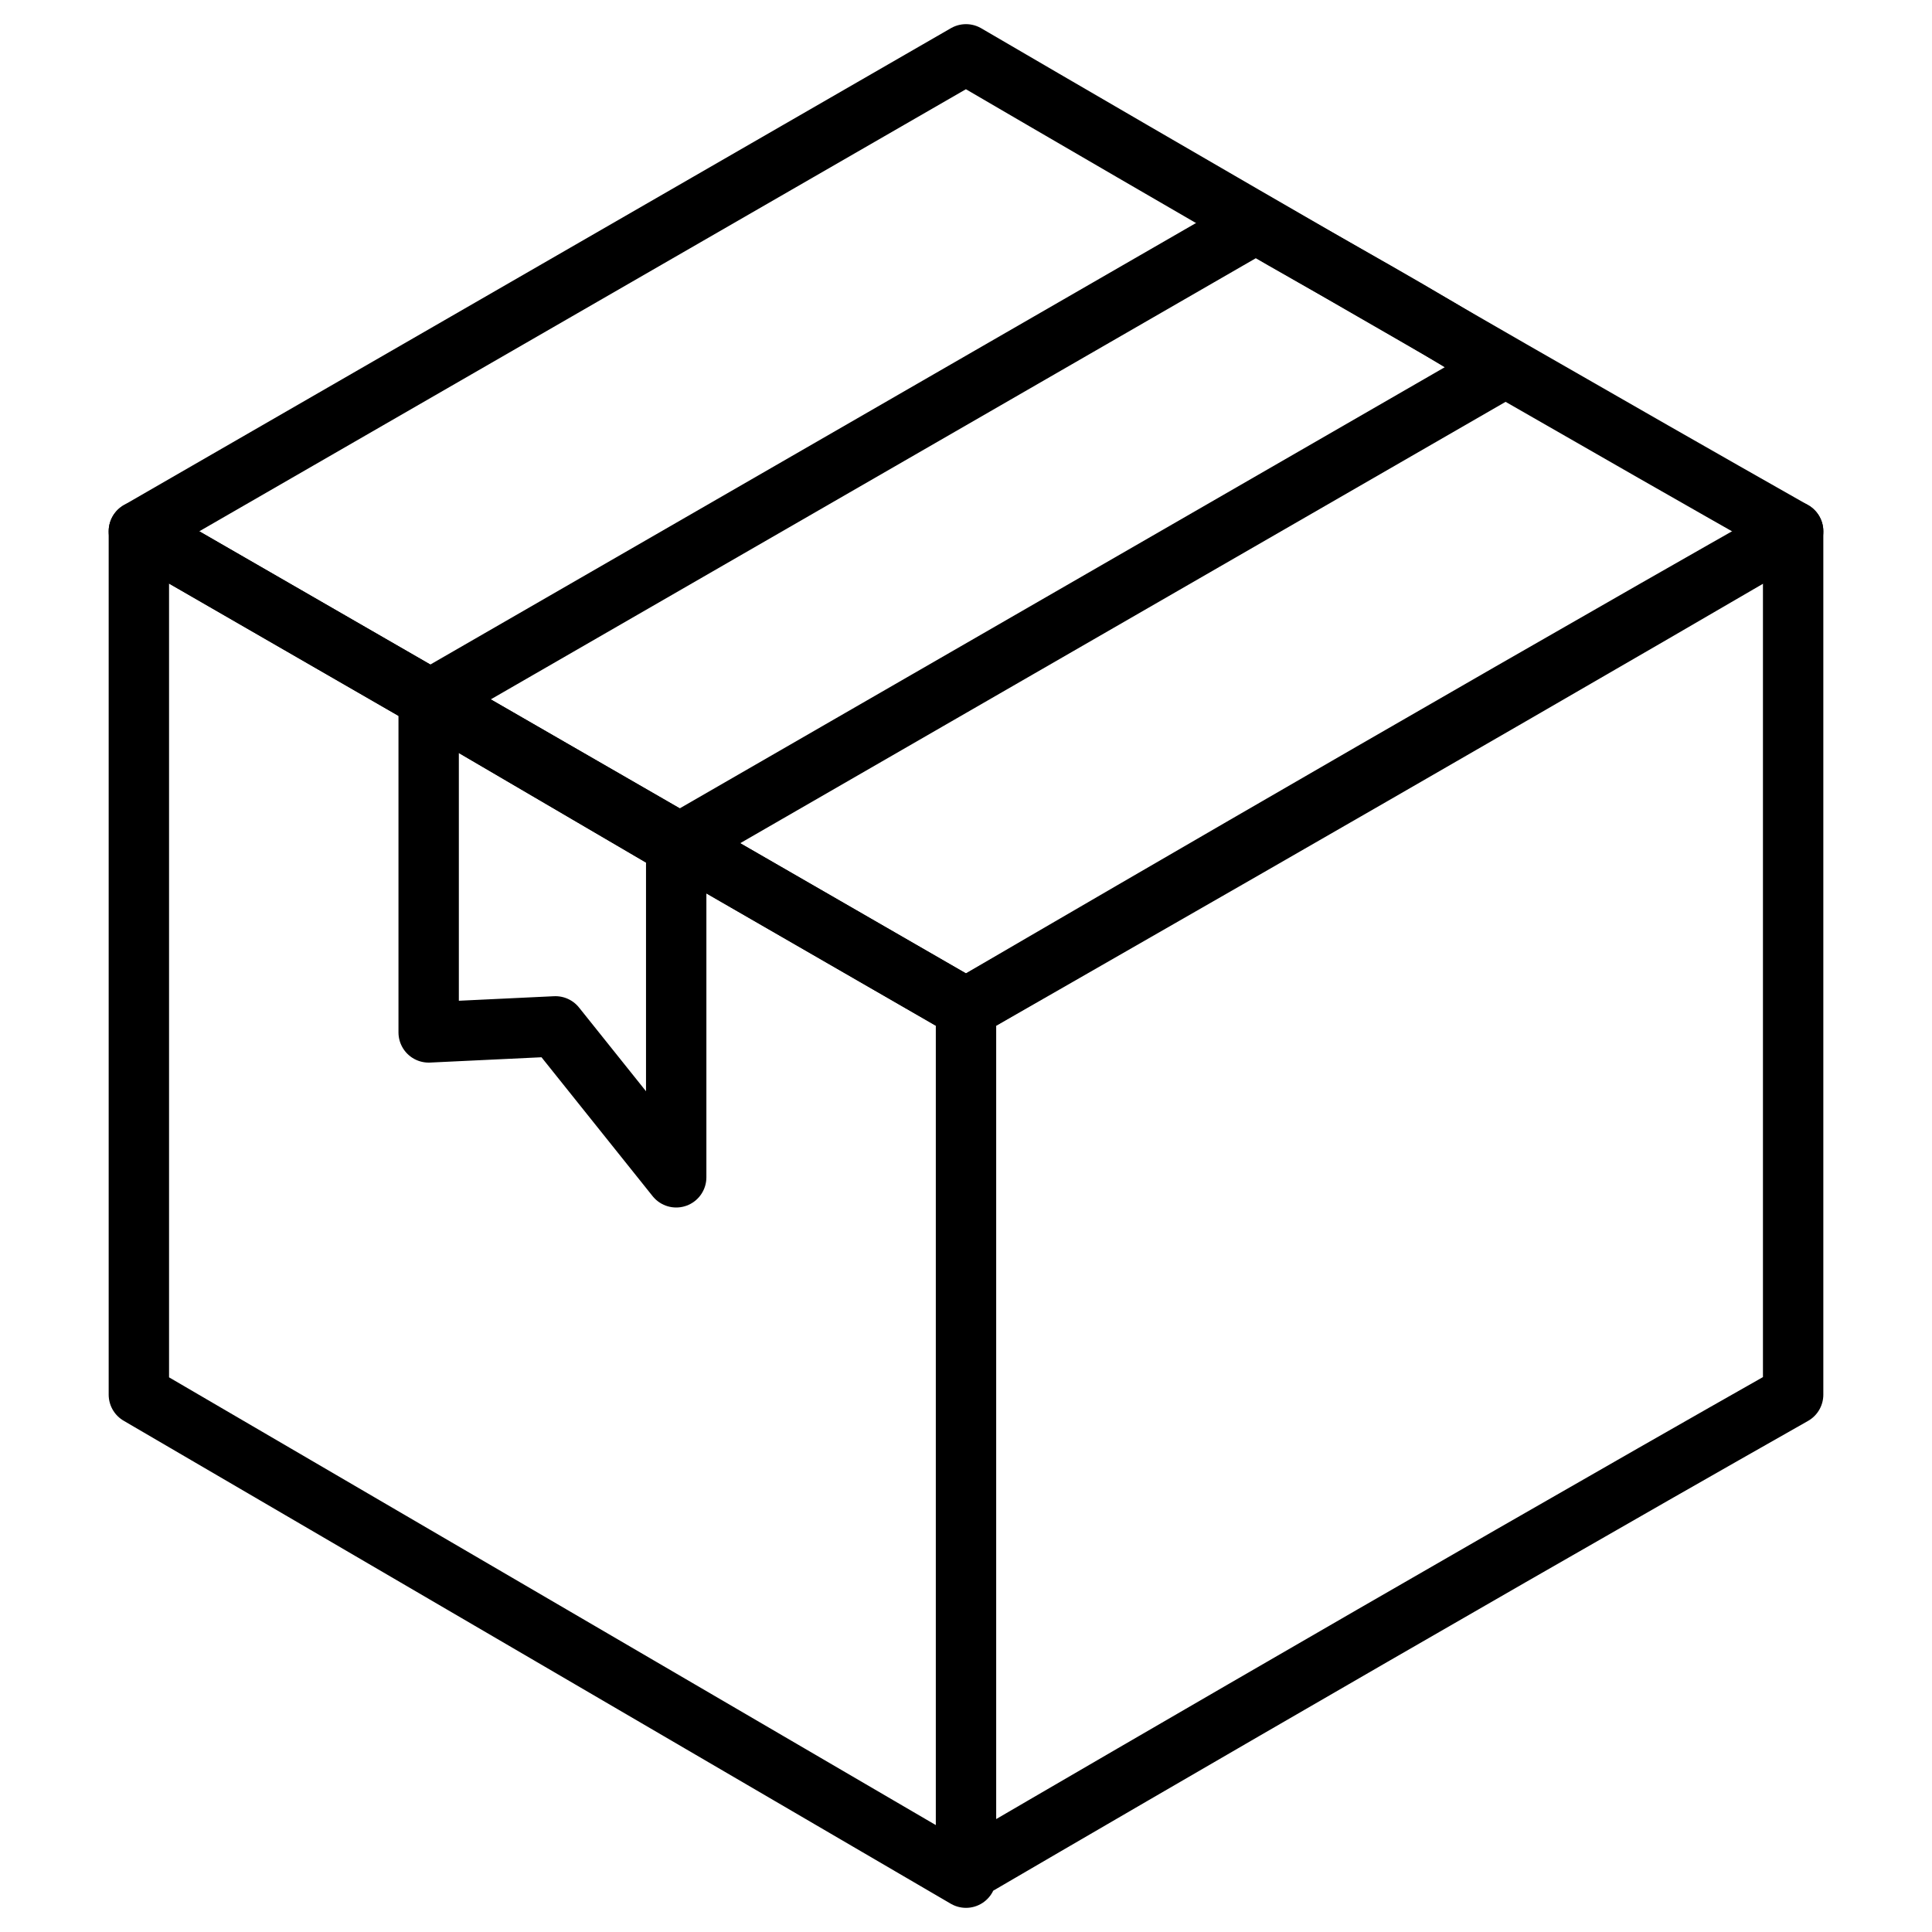
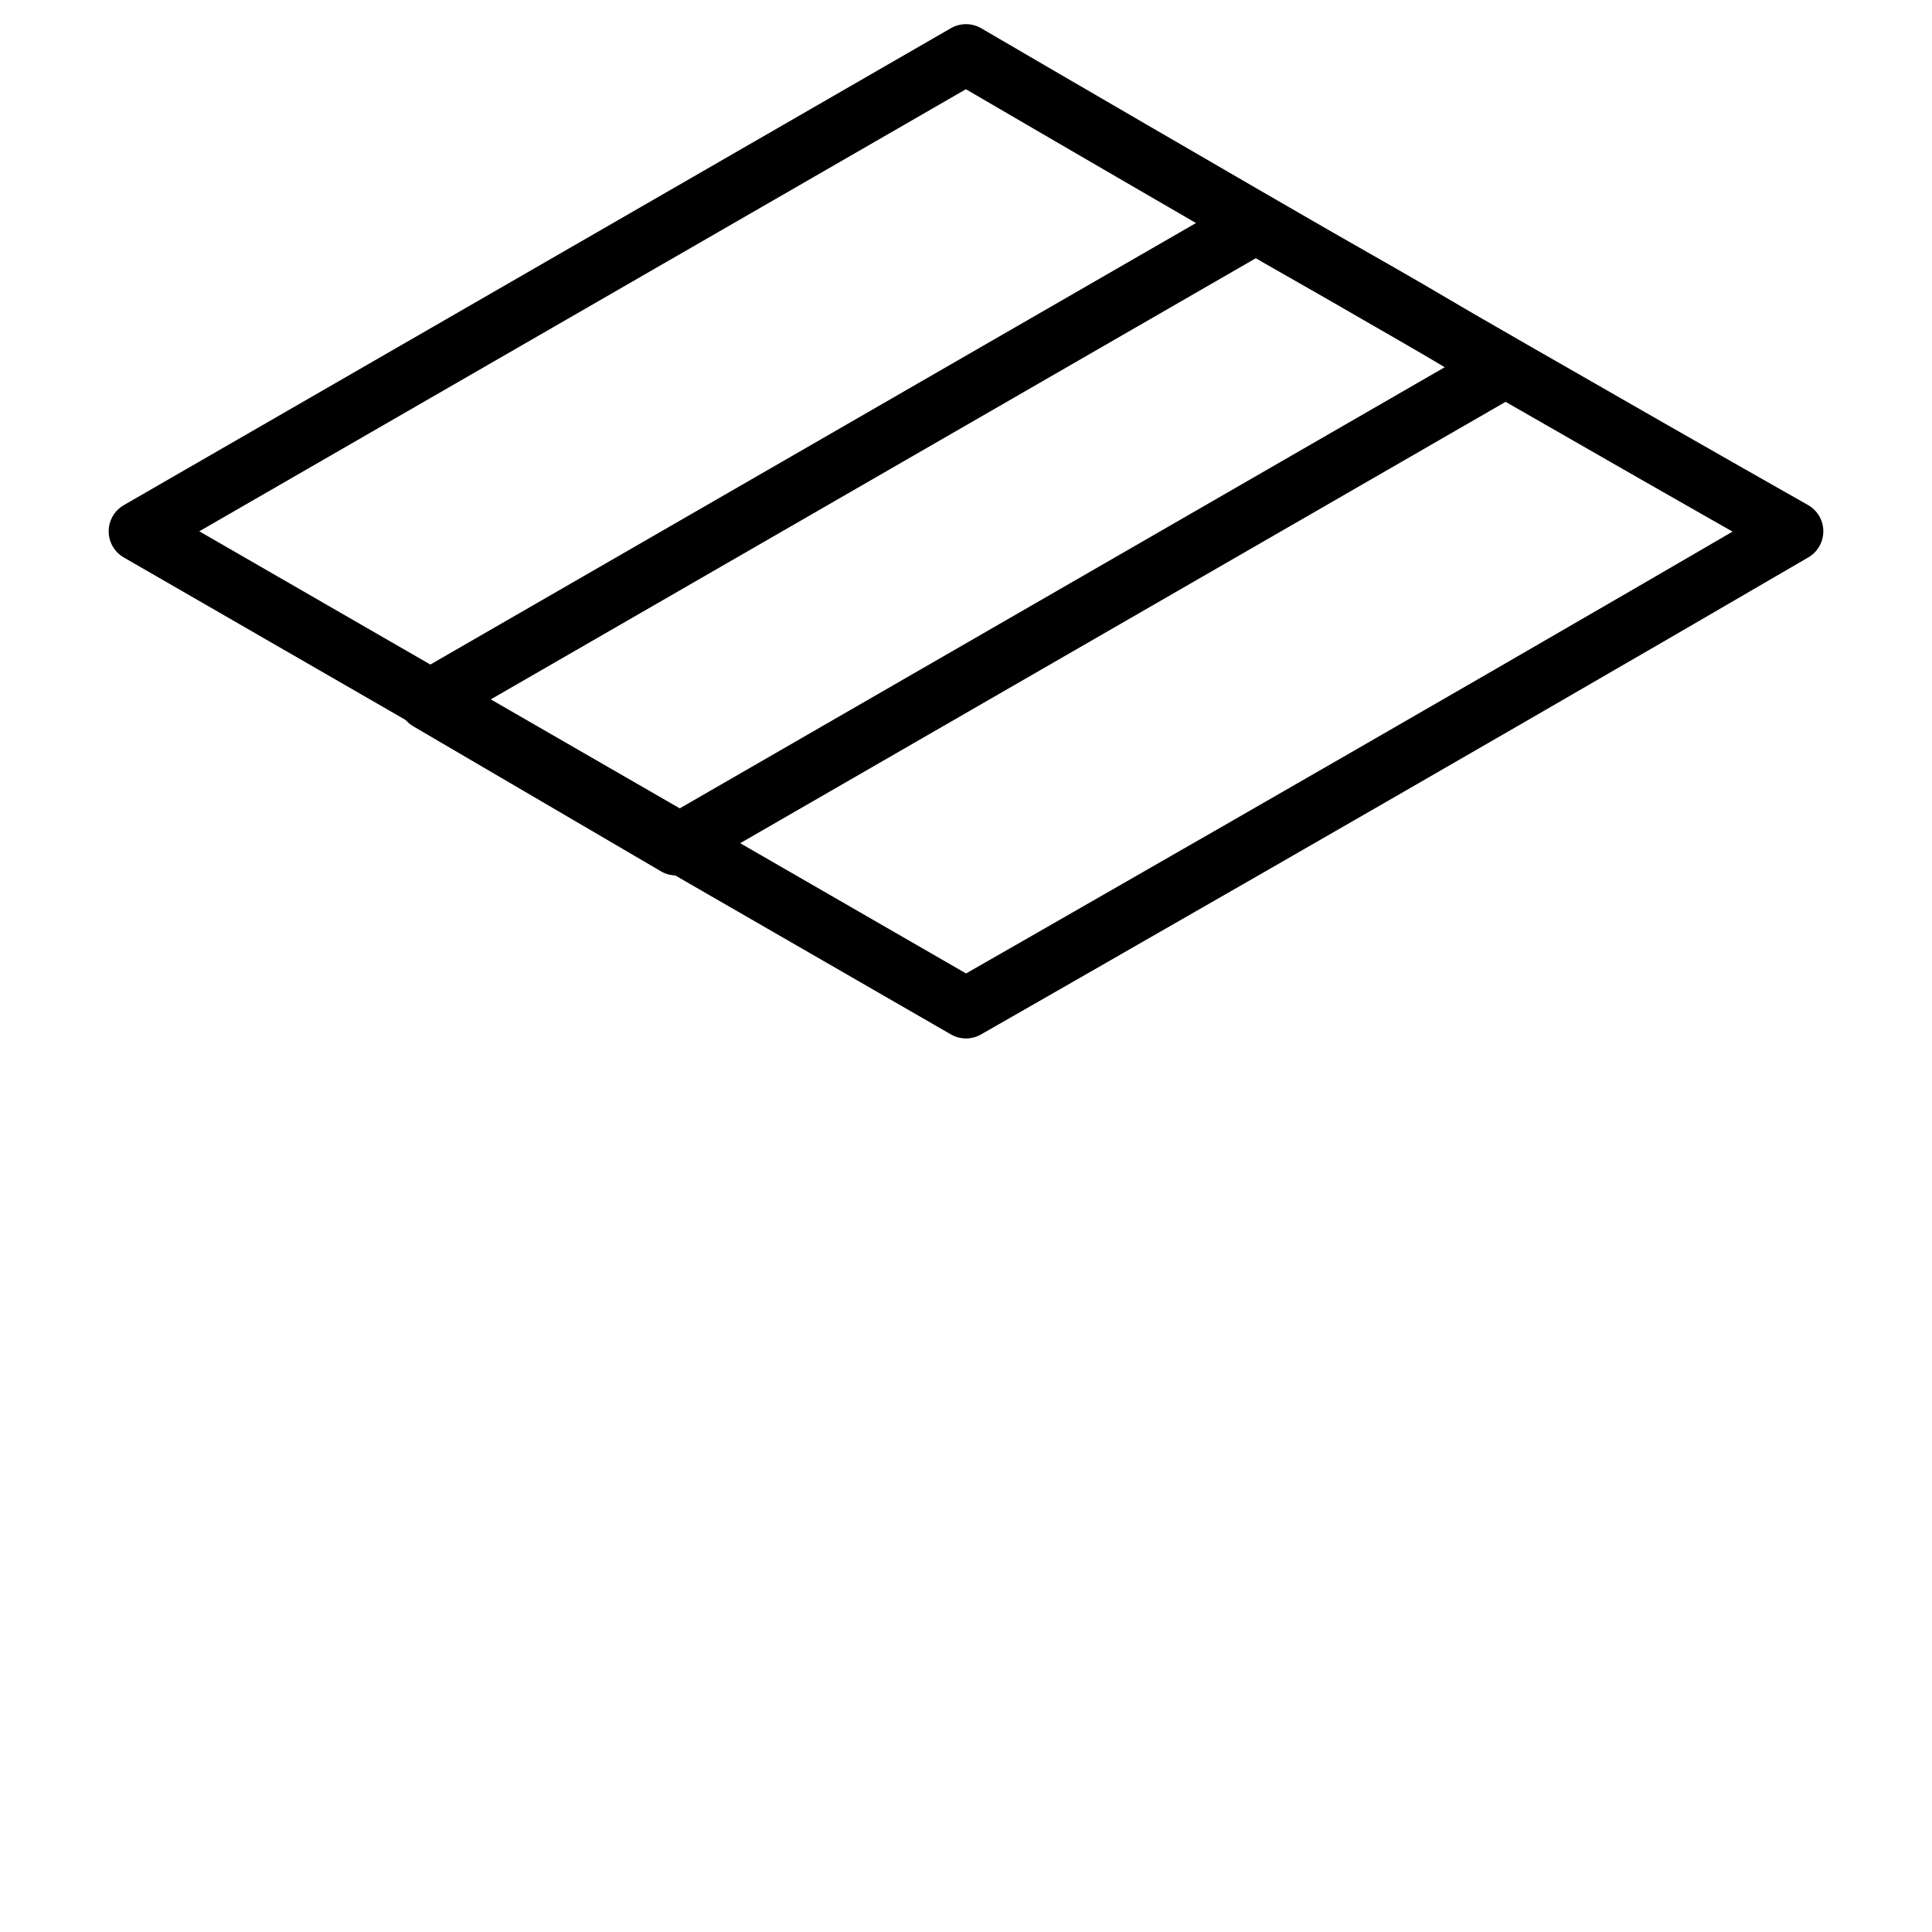
<svg xmlns="http://www.w3.org/2000/svg" version="1.1" id="Layer_1" x="0px" y="0px" viewBox="0 0 32 32" style="enable-background:new 0 0 32 32;" xml:space="preserve">
  <style type="text/css">
	.st0{fill:none;stroke:#000000;stroke-linecap:round;stroke-linejoin:round;stroke-miterlimit:10;}
</style>
  <g>
    <g>
-       <path class="st0" d="M29.7,8.8c-6,3.4-13.7,7.9-13.7,7.9L2.3,8.8v14.3L16,31.1l0,0V16.7v14.3c0,0,7.7-4.5,13.7-7.9V8.8z" />
      <path class="st0" d="M29.7,8.8C23.7,5.4,16,0.9,16,0.9L2.3,8.8L16,16.7C16,16.7,23.7,12.3,29.7,8.8L29.7,8.8z" />
    </g>
    <path class="st0" d="M20.8,3.7L7.1,11.6l4.1,2.4l13.7-7.9C23.5,5.2,22,4.4,20.8,3.7z" />
-     <polygon class="st0" points="11.2,14 11.2,19.5 9.2,17 7.1,17.1 7.1,11.6  " />
  </g>
</svg>